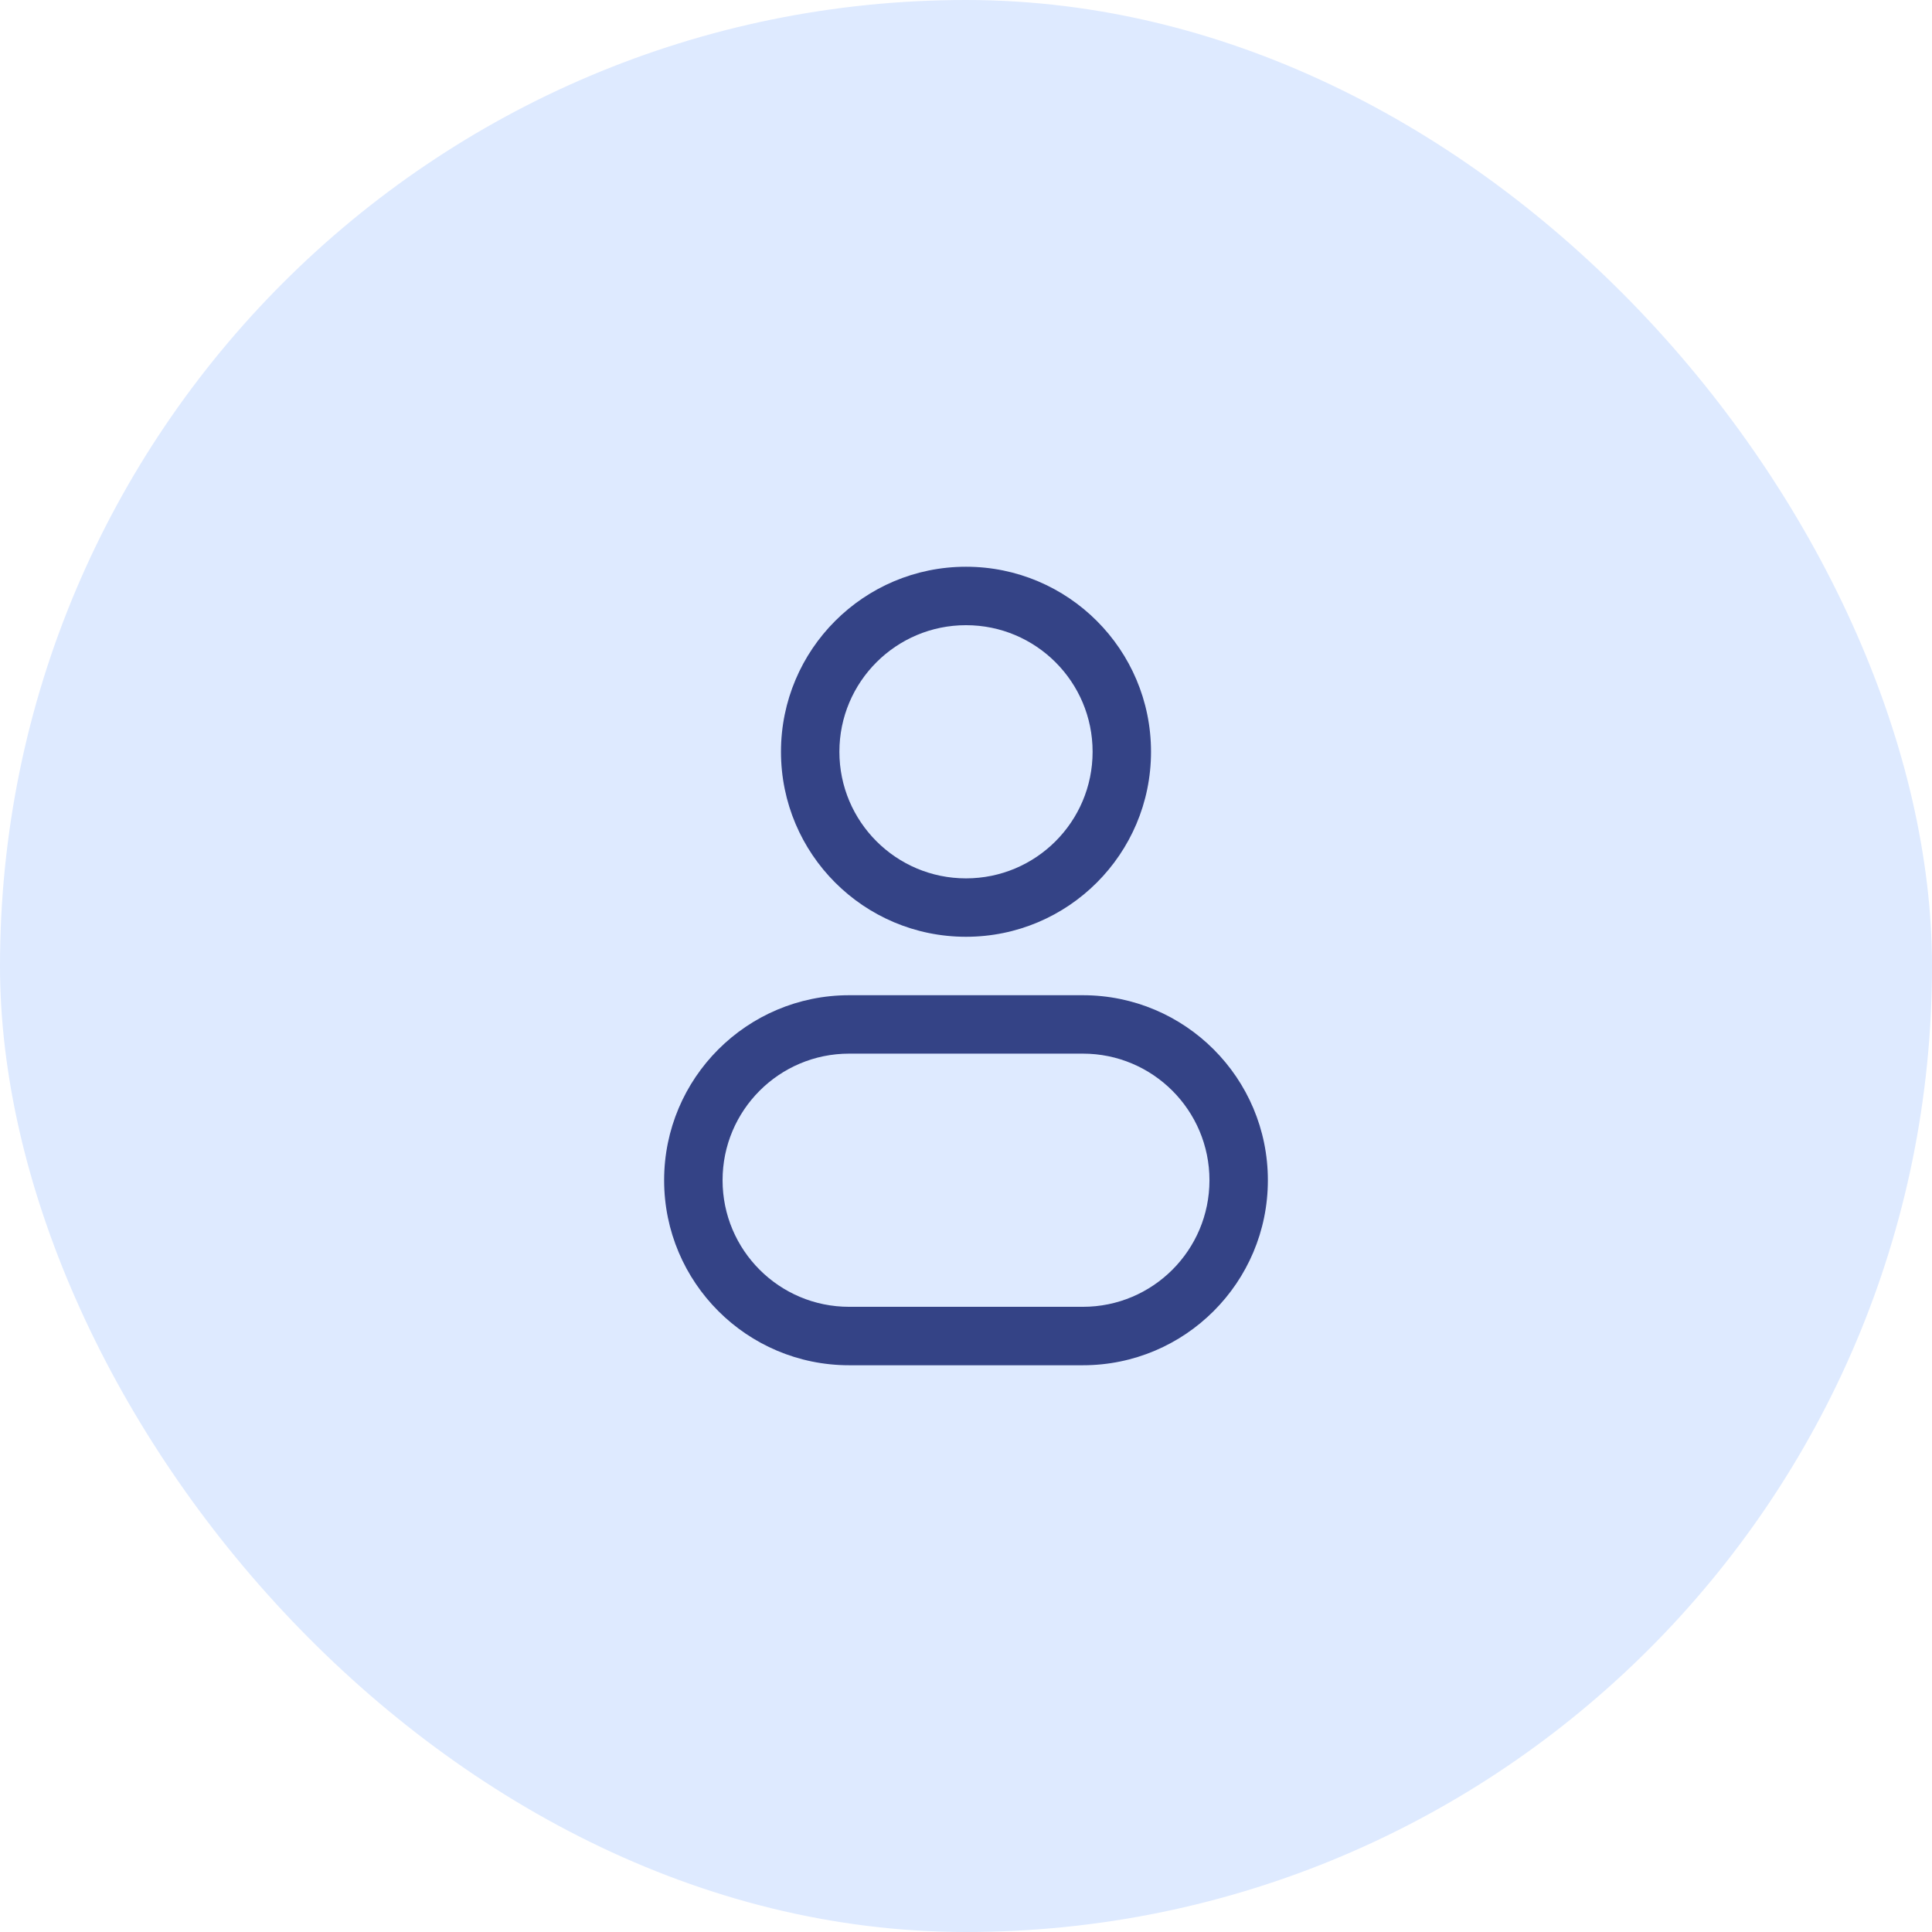
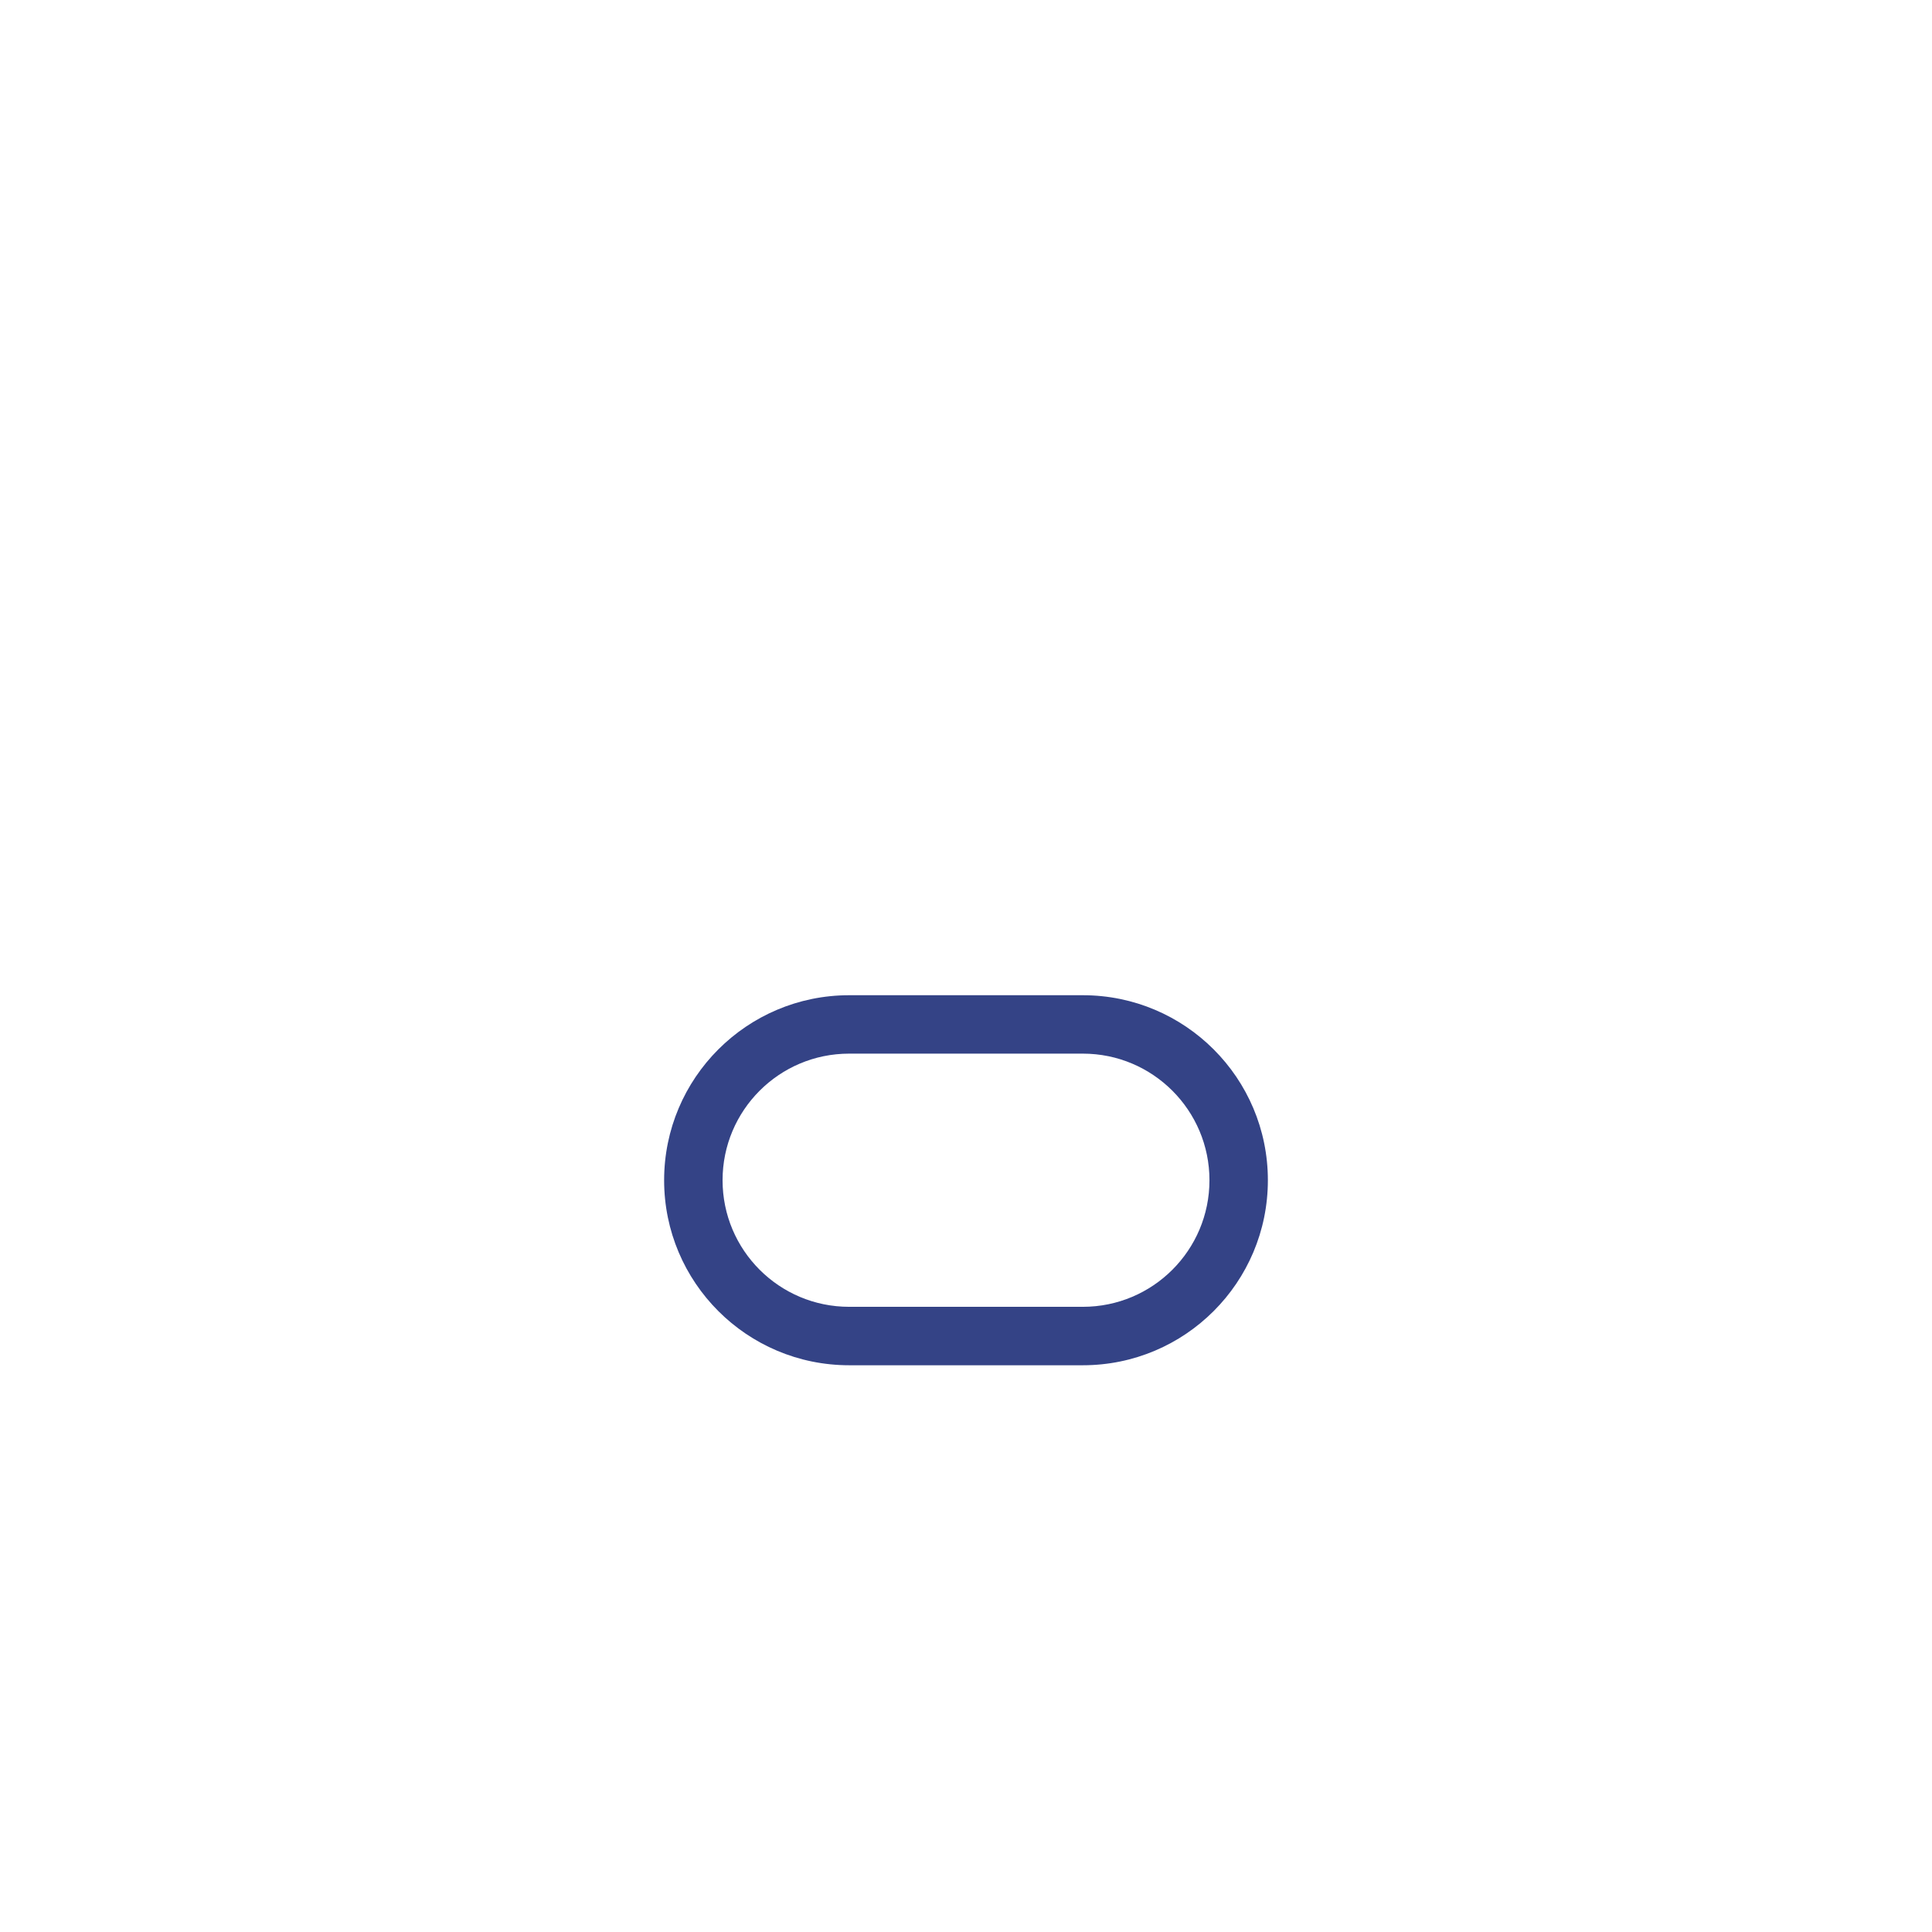
<svg xmlns="http://www.w3.org/2000/svg" width="64" height="64" viewBox="0 0 64 64" fill="none">
-   <rect width="64" height="64" rx="32" fill="#DEEAFF" />
-   <path fill-rule="evenodd" clip-rule="evenodd" d="M32 18.774C28.615 18.774 25.871 21.518 25.871 24.903C25.871 28.288 28.615 31.032 32 31.032C35.385 31.032 38.129 28.288 38.129 24.903C38.129 21.518 35.385 18.774 32 18.774ZM27.806 24.903C27.806 22.587 29.684 20.71 32 20.71C34.316 20.71 36.194 22.587 36.194 24.903C36.194 27.219 34.316 29.097 32 29.097C29.684 29.097 27.806 27.219 27.806 24.903Z" fill="#344386" />
-   <path fill-rule="evenodd" clip-rule="evenodd" d="M28.129 32.968C24.744 32.968 22 35.712 22 39.097C22 42.482 24.744 45.226 28.129 45.226H35.871C39.256 45.226 42 42.482 42 39.097C42 35.712 39.256 32.968 35.871 32.968H28.129ZM23.936 39.097C23.936 36.781 25.813 34.903 28.129 34.903H35.871C38.187 34.903 40.065 36.781 40.065 39.097C40.065 41.413 38.187 43.29 35.871 43.29H28.129C25.813 43.29 23.936 41.413 23.936 39.097Z" fill="#344386" />
+   <path fill-rule="evenodd" clip-rule="evenodd" d="M28.129 32.968C24.744 32.968 22 35.712 22 39.097C22 42.482 24.744 45.226 28.129 45.226H35.871C39.256 45.226 42 42.482 42 39.097C42 35.712 39.256 32.968 35.871 32.968H28.129ZM23.936 39.097C23.936 36.781 25.813 34.903 28.129 34.903H35.871C38.187 34.903 40.065 36.781 40.065 39.097C40.065 41.413 38.187 43.29 35.871 43.29H28.129C25.813 43.29 23.936 41.413 23.936 39.097" fill="#344386" />
</svg>